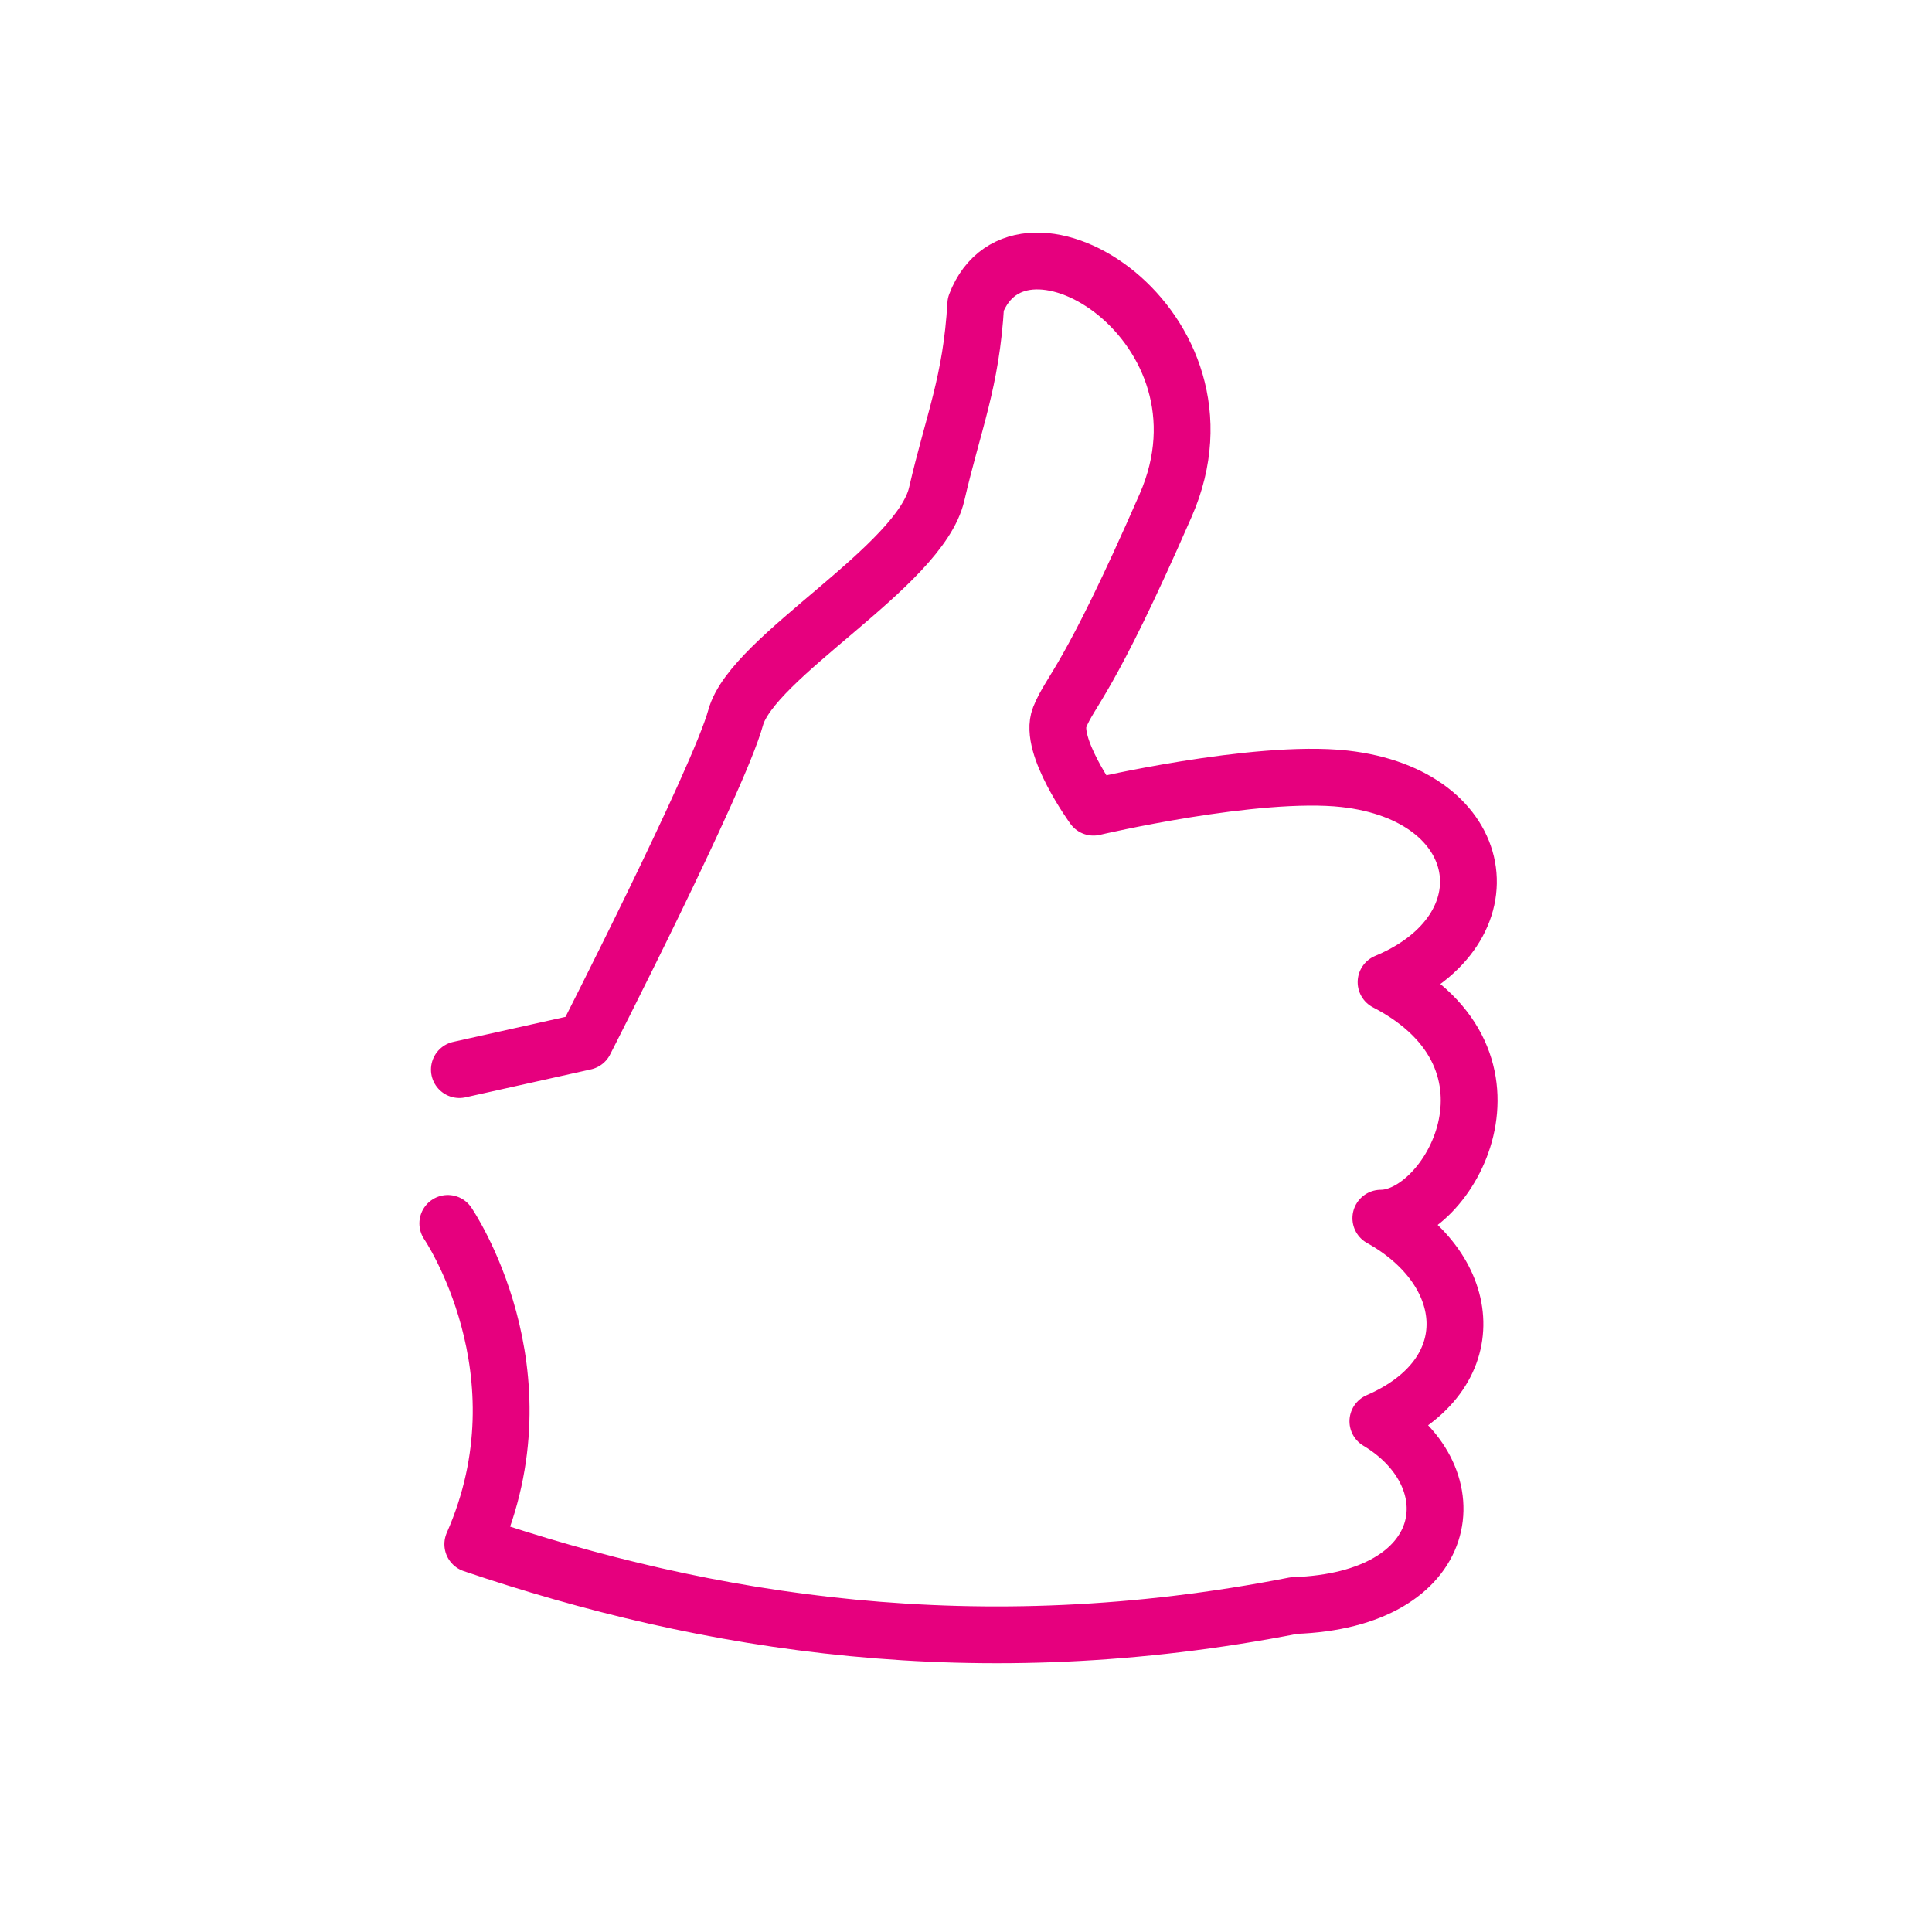
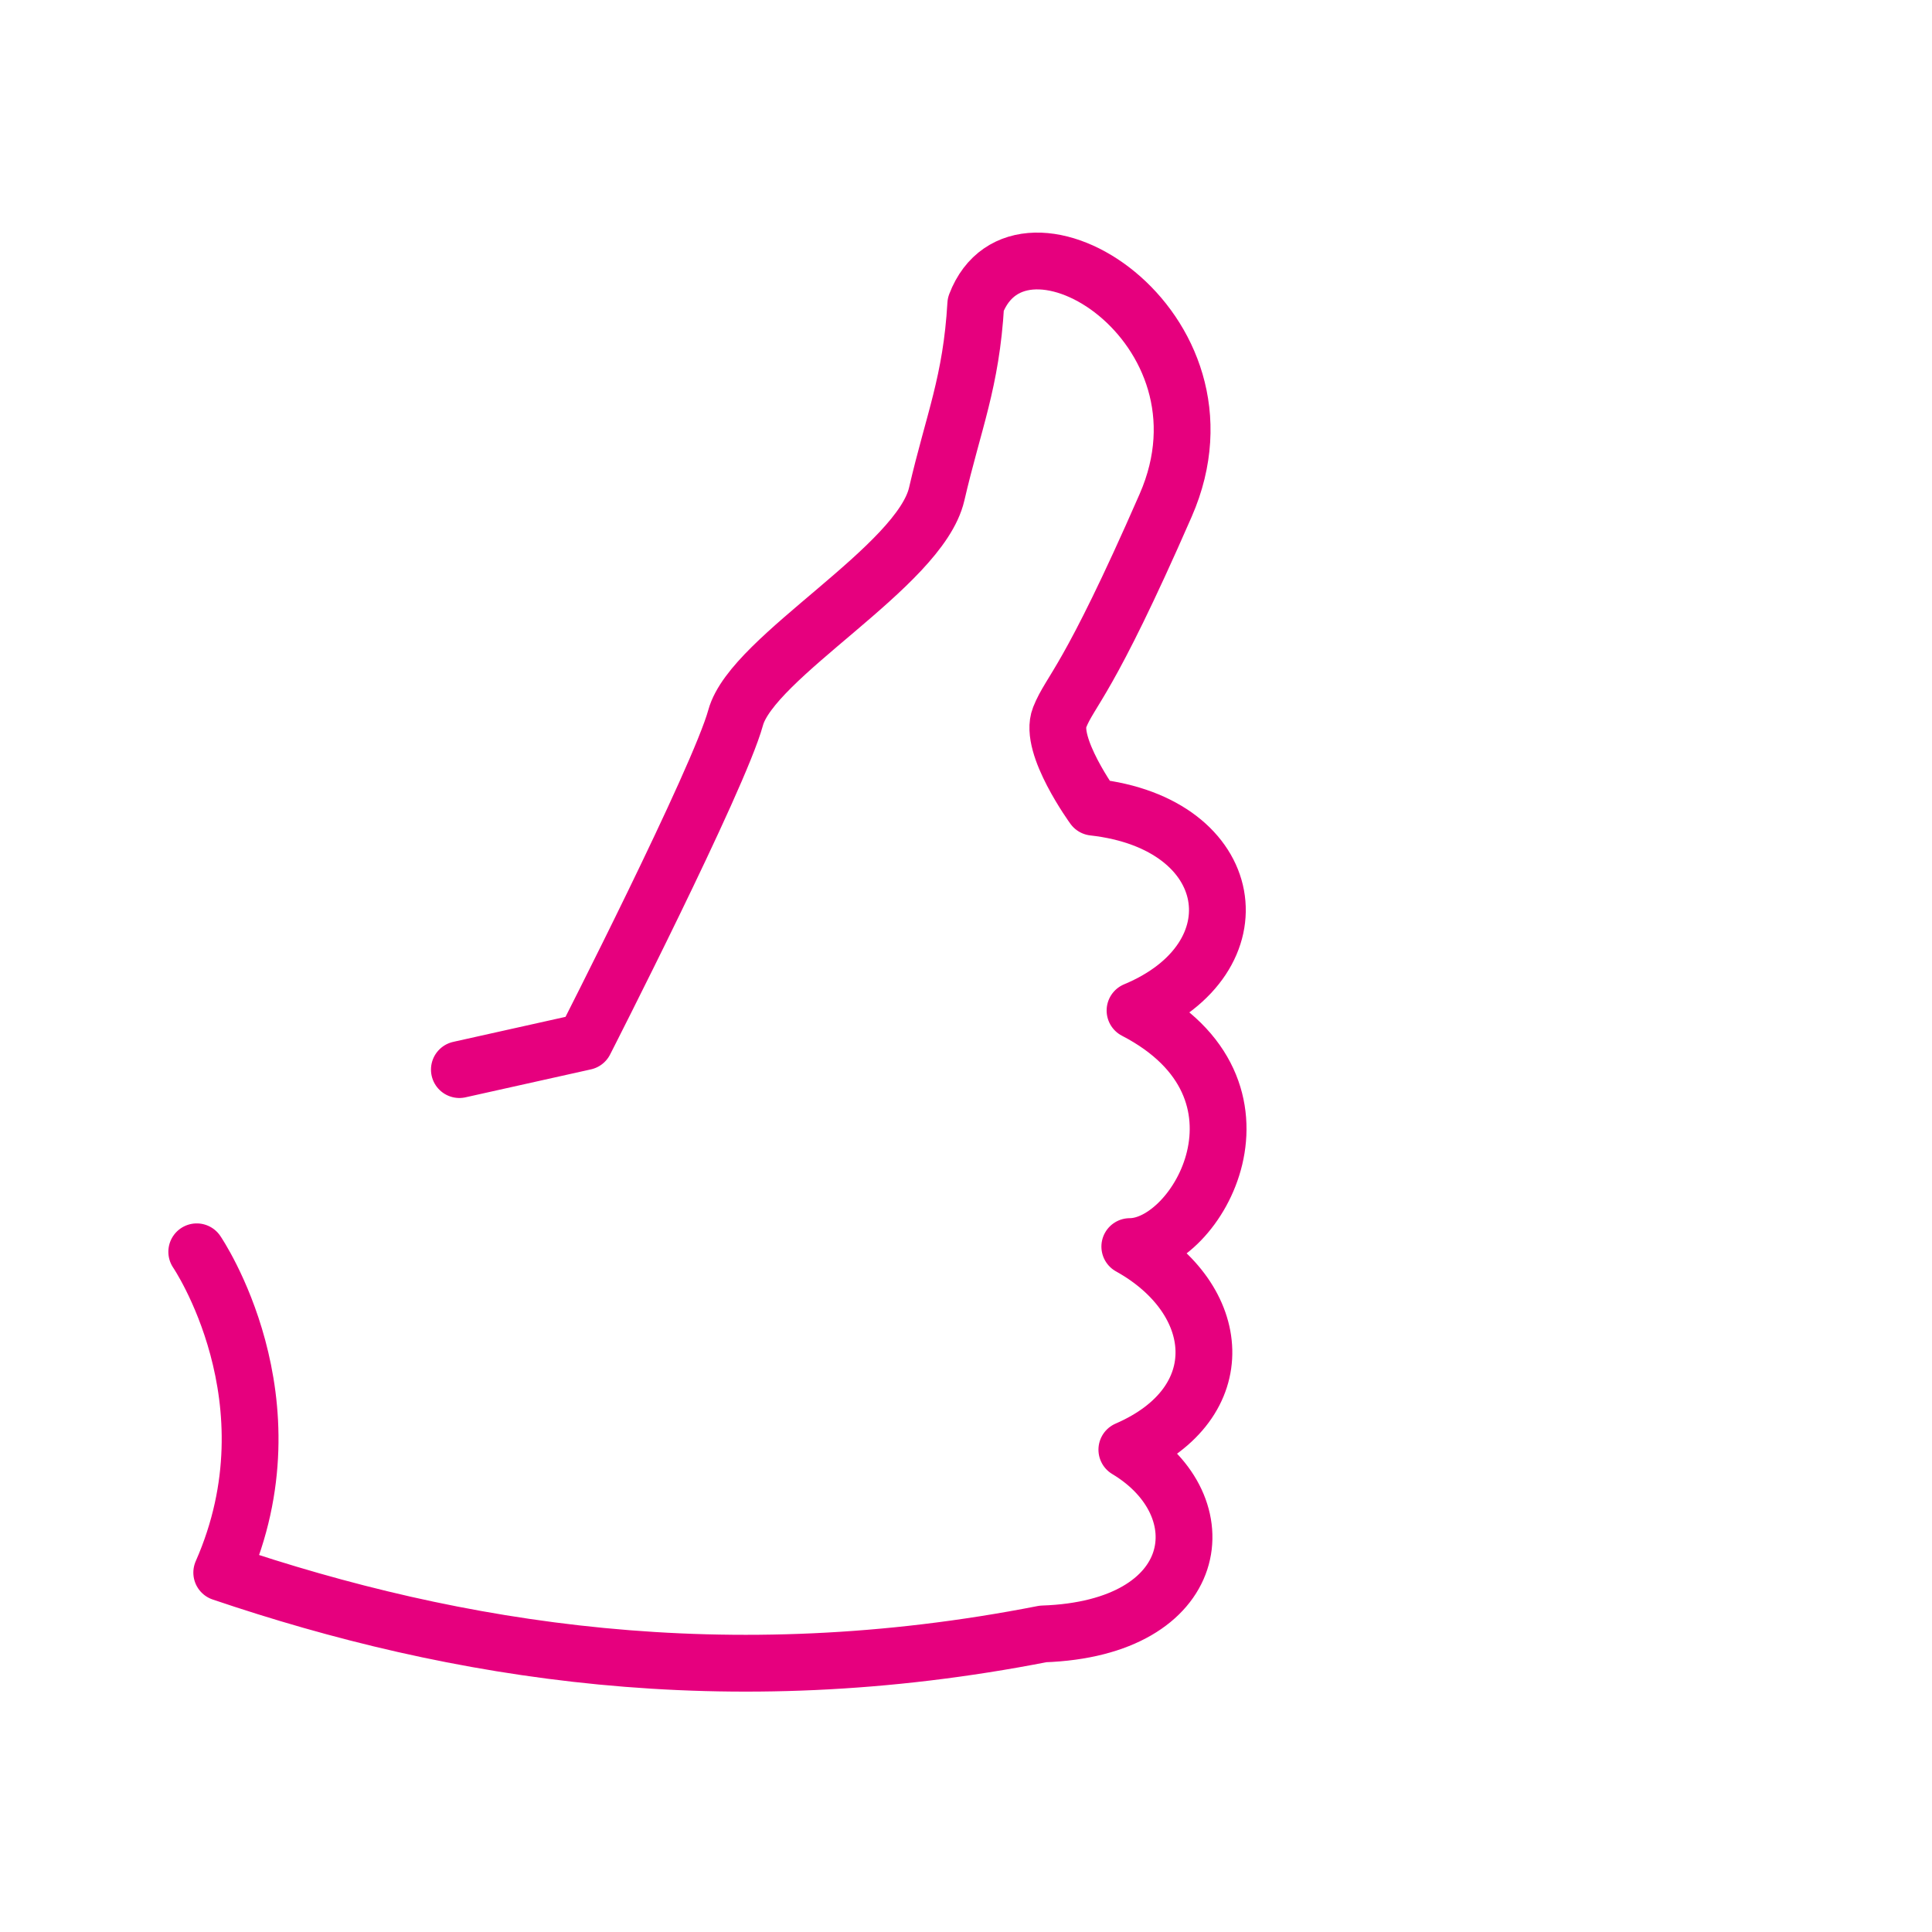
<svg xmlns="http://www.w3.org/2000/svg" version="1.1" id="Ebene_1" x="0px" y="0px" viewBox="0 0 85.04 85.04" style="enable-background:new 0 0 85.04 85.04;" xml:space="preserve" width="60" height="60">
  <style type="text/css">
	.st0{fill:none;stroke:#E6007E;stroke-width:2.5;stroke-linecap:round;stroke-linejoin:round;stroke-miterlimit:10;}
</style>
-   <path class="st0" d="M20.22,47.08l5.52-1.23c0,0,5.9-11.56,6.64-14.26c0.74-2.7,8.11-6.64,8.85-9.84s1.52-4.92,1.72-8.36  c1.97-5.16,11.8,0.98,8.36,8.85c-3.44,7.87-4.18,8.11-4.67,9.34c-0.49,1.23,1.49,3.95,1.49,3.95s7.14-1.68,11.05-1.25  c6.43,0.72,7.35,6.65,1.83,8.95c6.66,3.45,2.76,10.39-0.23,10.39c4.14,2.3,4.6,6.89-0.13,8.94c4.12,2.47,3.38,7.87-3.69,8.11  c-13.93,2.73-25.86,0.79-36.15-2.7c3.35-7.6-1.1-14.12-1.1-14.12" />
+   <path class="st0" d="M20.22,47.08l5.52-1.23c0,0,5.9-11.56,6.64-14.26c0.74-2.7,8.11-6.64,8.85-9.84s1.52-4.92,1.72-8.36  c1.97-5.16,11.8,0.98,8.36,8.85c-3.44,7.87-4.18,8.11-4.67,9.34c-0.49,1.23,1.49,3.95,1.49,3.95c6.43,0.72,7.35,6.65,1.83,8.95c6.66,3.45,2.76,10.39-0.23,10.39c4.14,2.3,4.6,6.89-0.13,8.94c4.12,2.47,3.38,7.87-3.69,8.11  c-13.93,2.73-25.86,0.79-36.15-2.7c3.35-7.6-1.1-14.12-1.1-14.12" />
</svg>